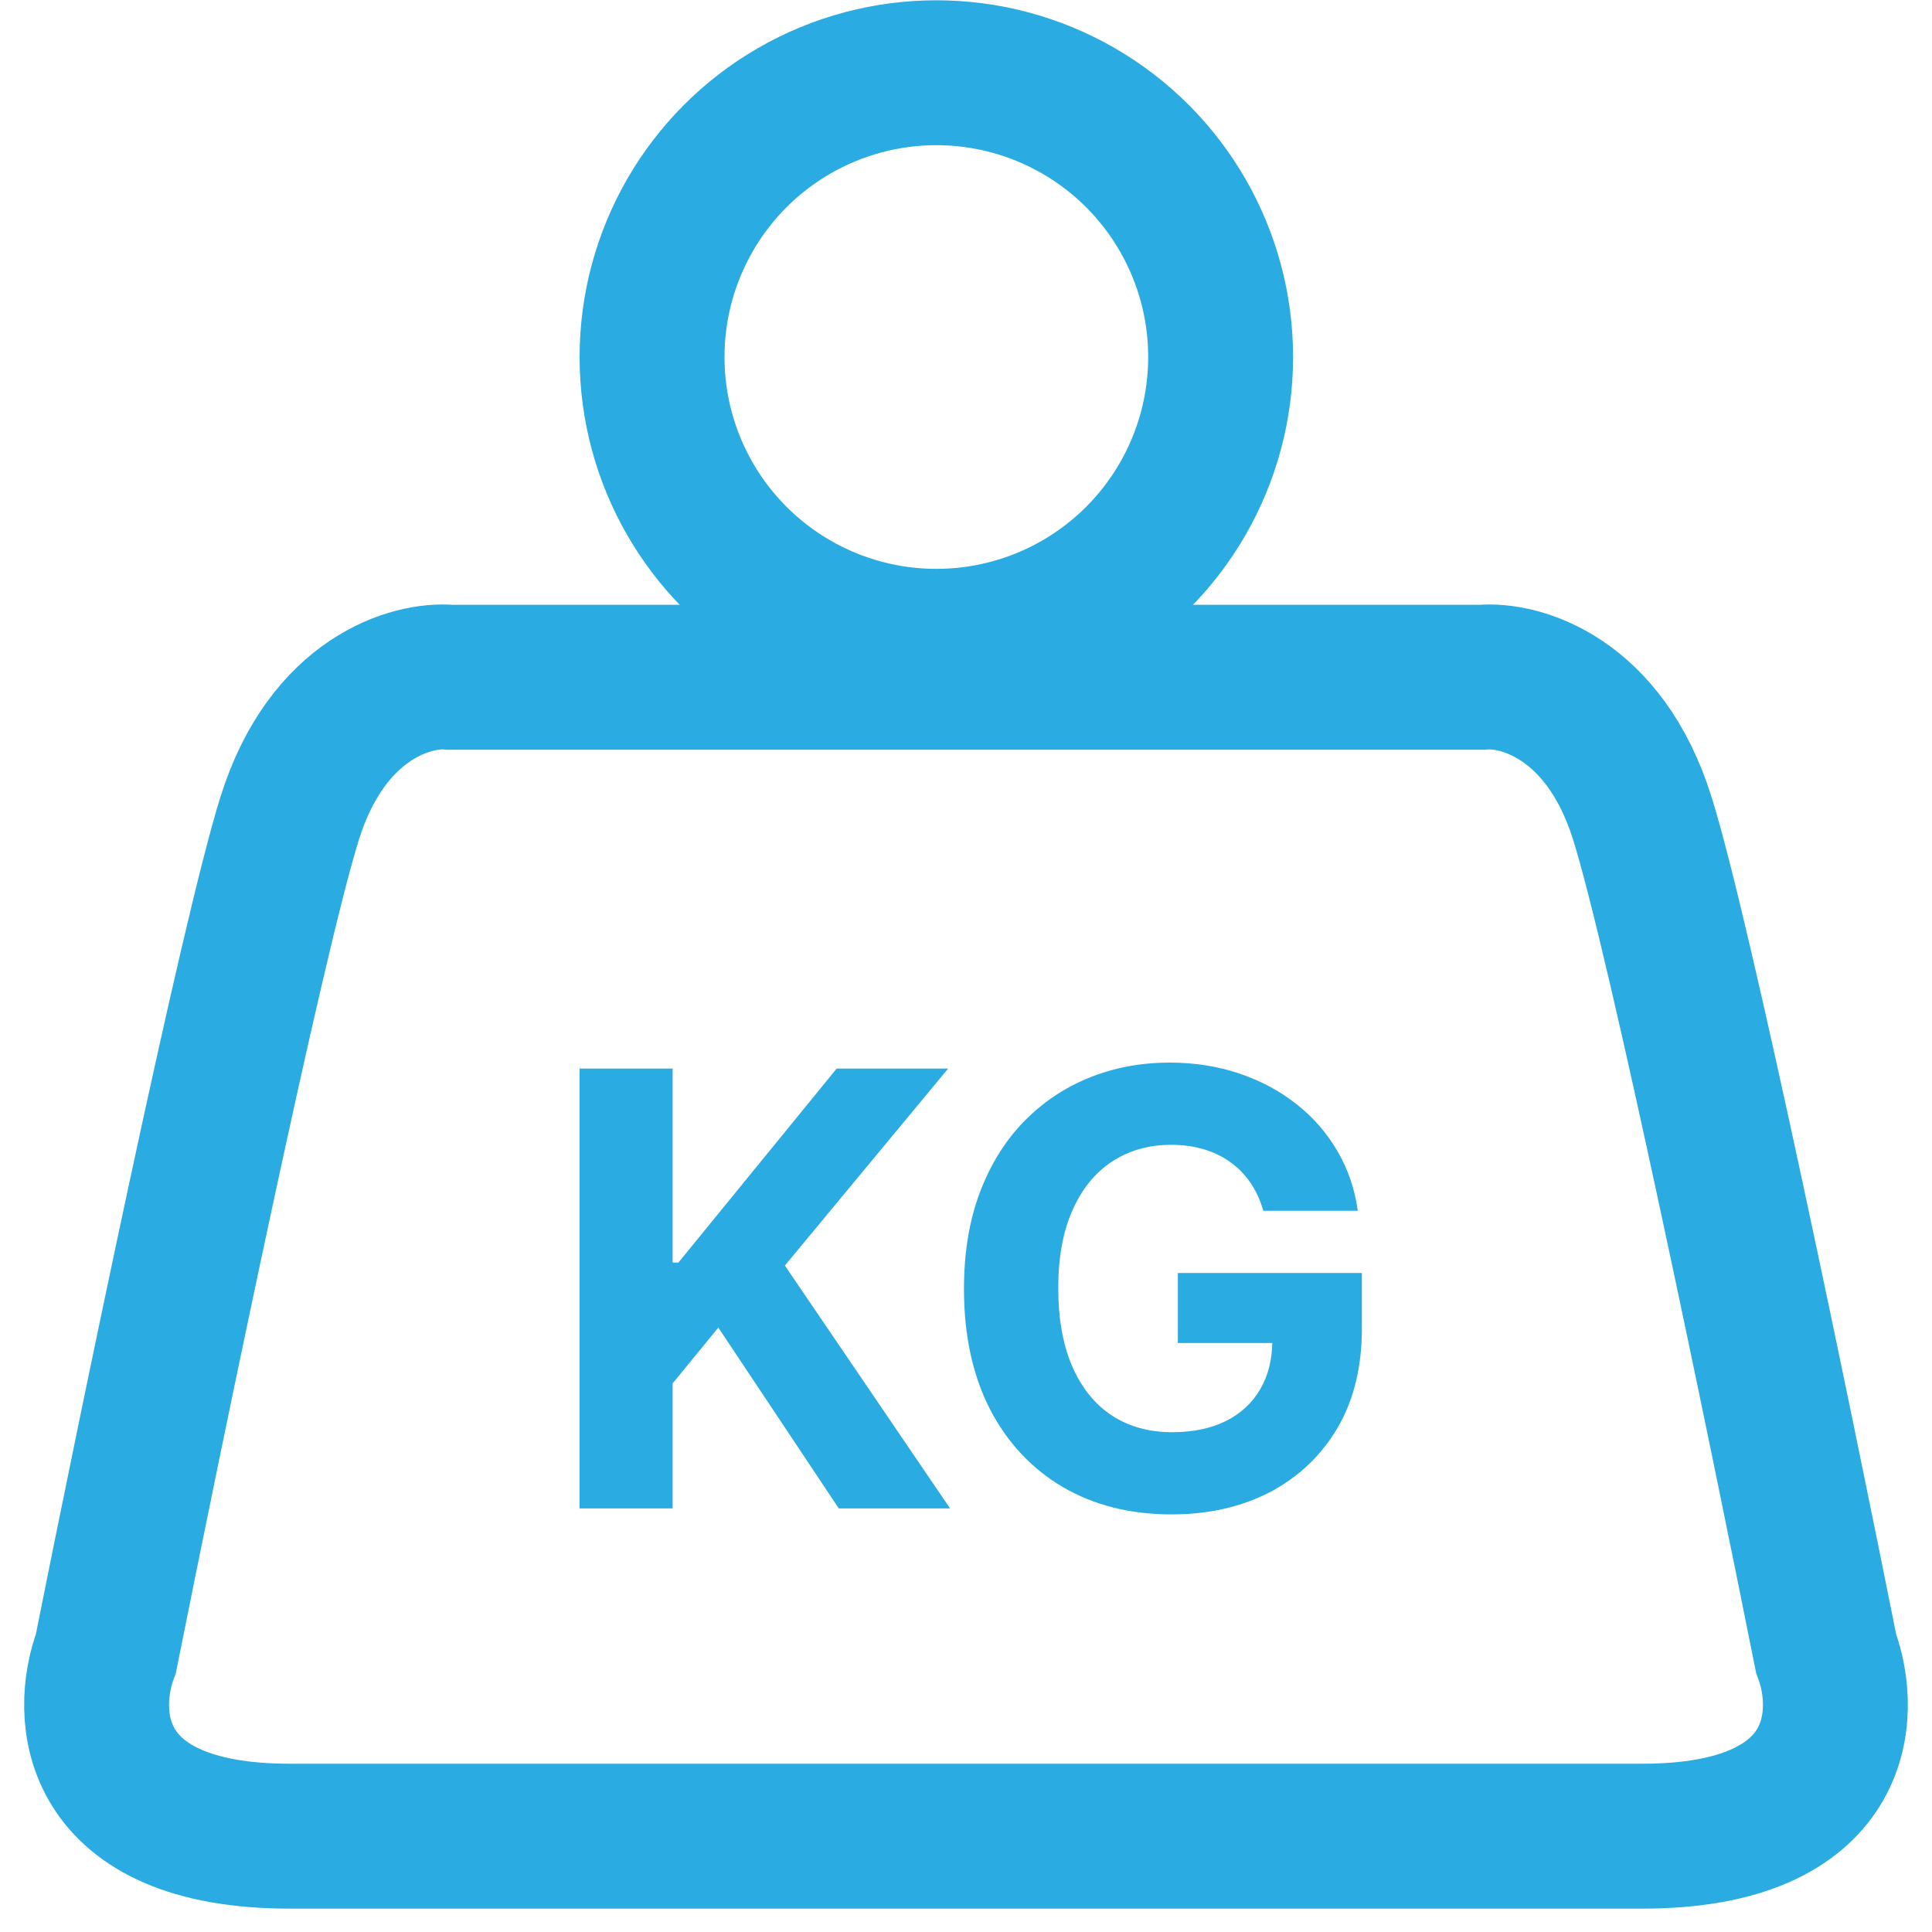
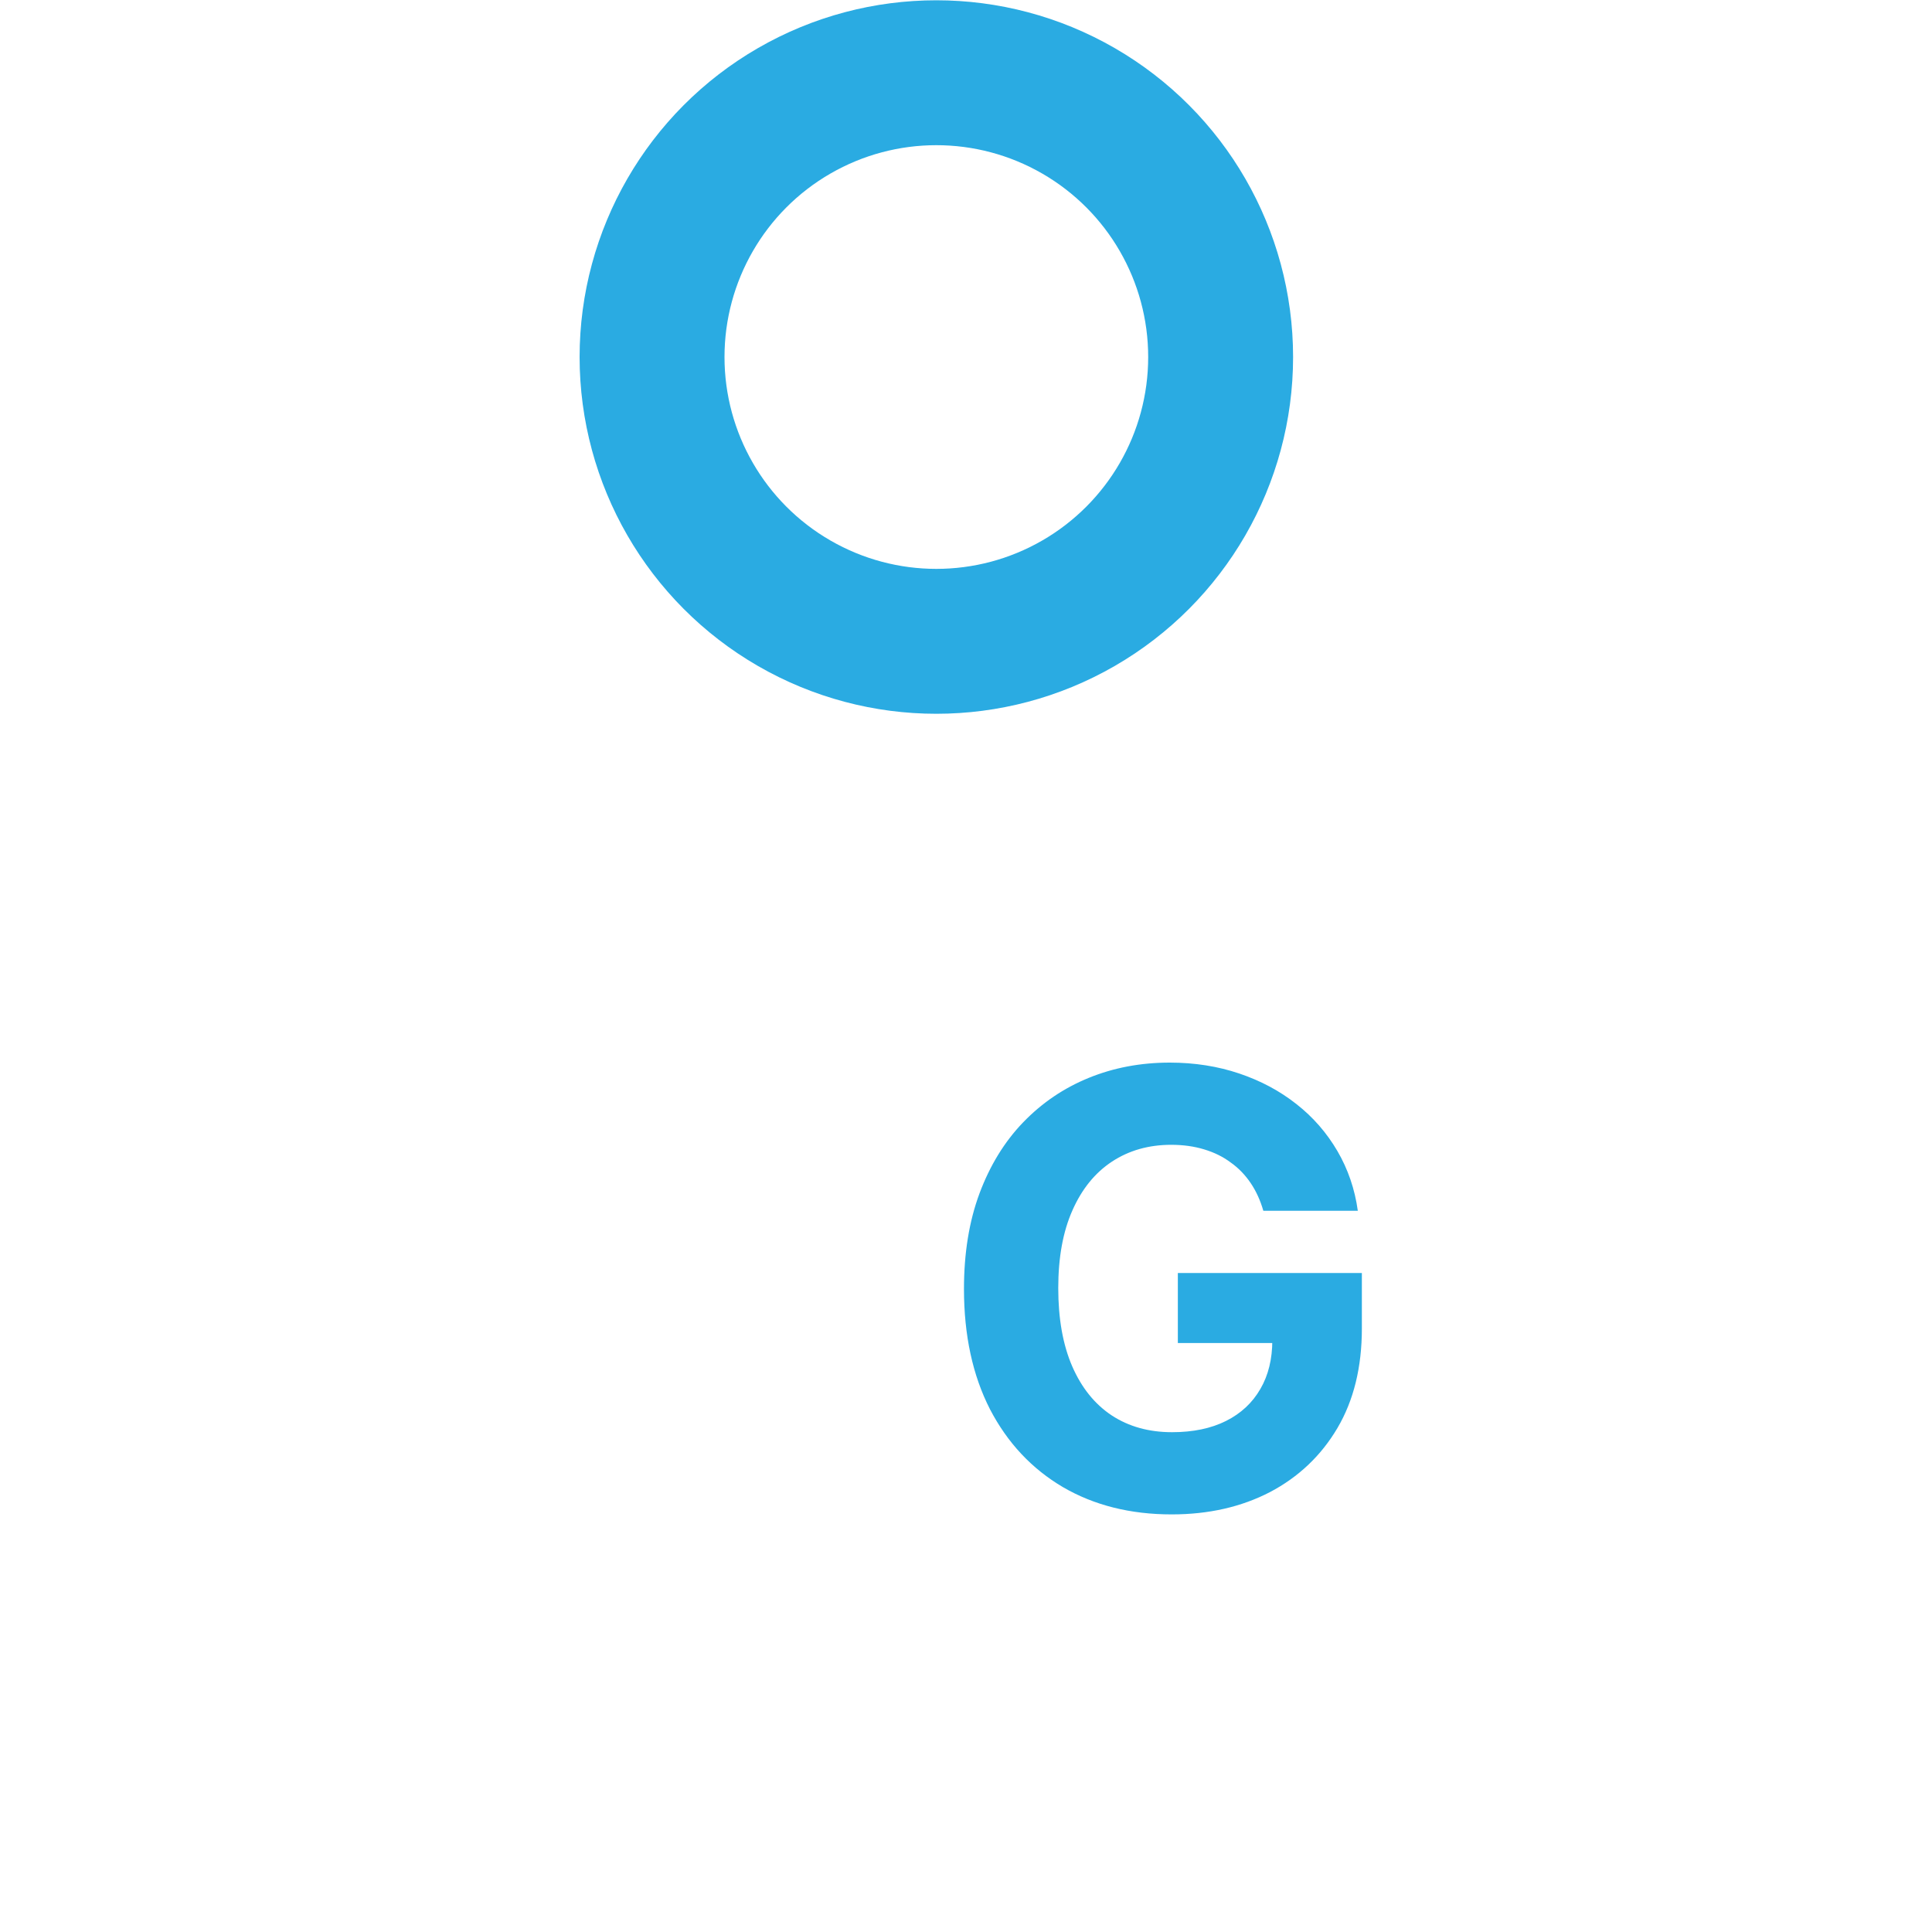
<svg xmlns="http://www.w3.org/2000/svg" width="20" height="20" viewBox="0 0 20 20" fill="none">
-   <path d="M10 7.011H4.657C4.269 6.975 3.392 7.217 2.999 8.47C2.606 9.724 1.567 14.757 1.096 17.117C0.86 17.747 0.912 19.008 2.999 19.008C5.087 19.008 8.536 19.008 10 19.008" stroke="#2AABE2" stroke-width="1.5" />
-   <path d="M10 7.011H15.342C15.732 6.975 16.608 7.217 17.001 8.47C17.394 9.724 18.433 14.757 18.904 17.117C19.14 17.747 19.088 19.008 17.001 19.008C14.913 19.008 11.464 19.008 10 19.008" stroke="#2AABE2" stroke-width="1.5" />
  <circle cx="9.693" cy="3.696" r="2.943" stroke="#2AABE2" stroke-width="1.5" />
  <path d="M13.078 12.534C13.047 12.426 13.003 12.33 12.947 12.247C12.89 12.163 12.821 12.091 12.74 12.034C12.66 11.974 12.568 11.929 12.464 11.898C12.362 11.867 12.249 11.851 12.124 11.851C11.892 11.851 11.687 11.909 11.511 12.025C11.336 12.14 11.199 12.309 11.102 12.529C11.004 12.749 10.955 13.017 10.955 13.334C10.955 13.651 11.003 13.921 11.099 14.143C11.196 14.366 11.332 14.535 11.508 14.652C11.685 14.768 11.893 14.826 12.133 14.826C12.351 14.826 12.537 14.787 12.691 14.71C12.847 14.632 12.965 14.521 13.047 14.379C13.13 14.237 13.171 14.068 13.171 13.874L13.367 13.903H12.193V13.178H14.098V13.752C14.098 14.152 14.014 14.496 13.845 14.783C13.676 15.069 13.443 15.29 13.147 15.446C12.85 15.6 12.511 15.677 12.129 15.677C11.702 15.677 11.327 15.583 11.004 15.395C10.681 15.205 10.429 14.936 10.248 14.588C10.069 14.238 9.979 13.823 9.979 13.343C9.979 12.974 10.032 12.645 10.139 12.356C10.247 12.066 10.398 11.819 10.592 11.618C10.787 11.416 11.013 11.263 11.271 11.158C11.528 11.053 11.808 11 12.109 11C12.366 11 12.607 11.038 12.829 11.113C13.051 11.188 13.248 11.293 13.42 11.429C13.594 11.565 13.735 11.728 13.845 11.916C13.954 12.103 14.025 12.309 14.056 12.534H13.078Z" fill="#2AABE2" />
-   <path d="M6 15.615V11.062H6.963V13.07H7.023L8.661 11.062H9.815L8.125 13.101L9.835 15.615H8.683L7.436 13.743L6.963 14.321V15.615H6Z" fill="#2AABE2" />
</svg>